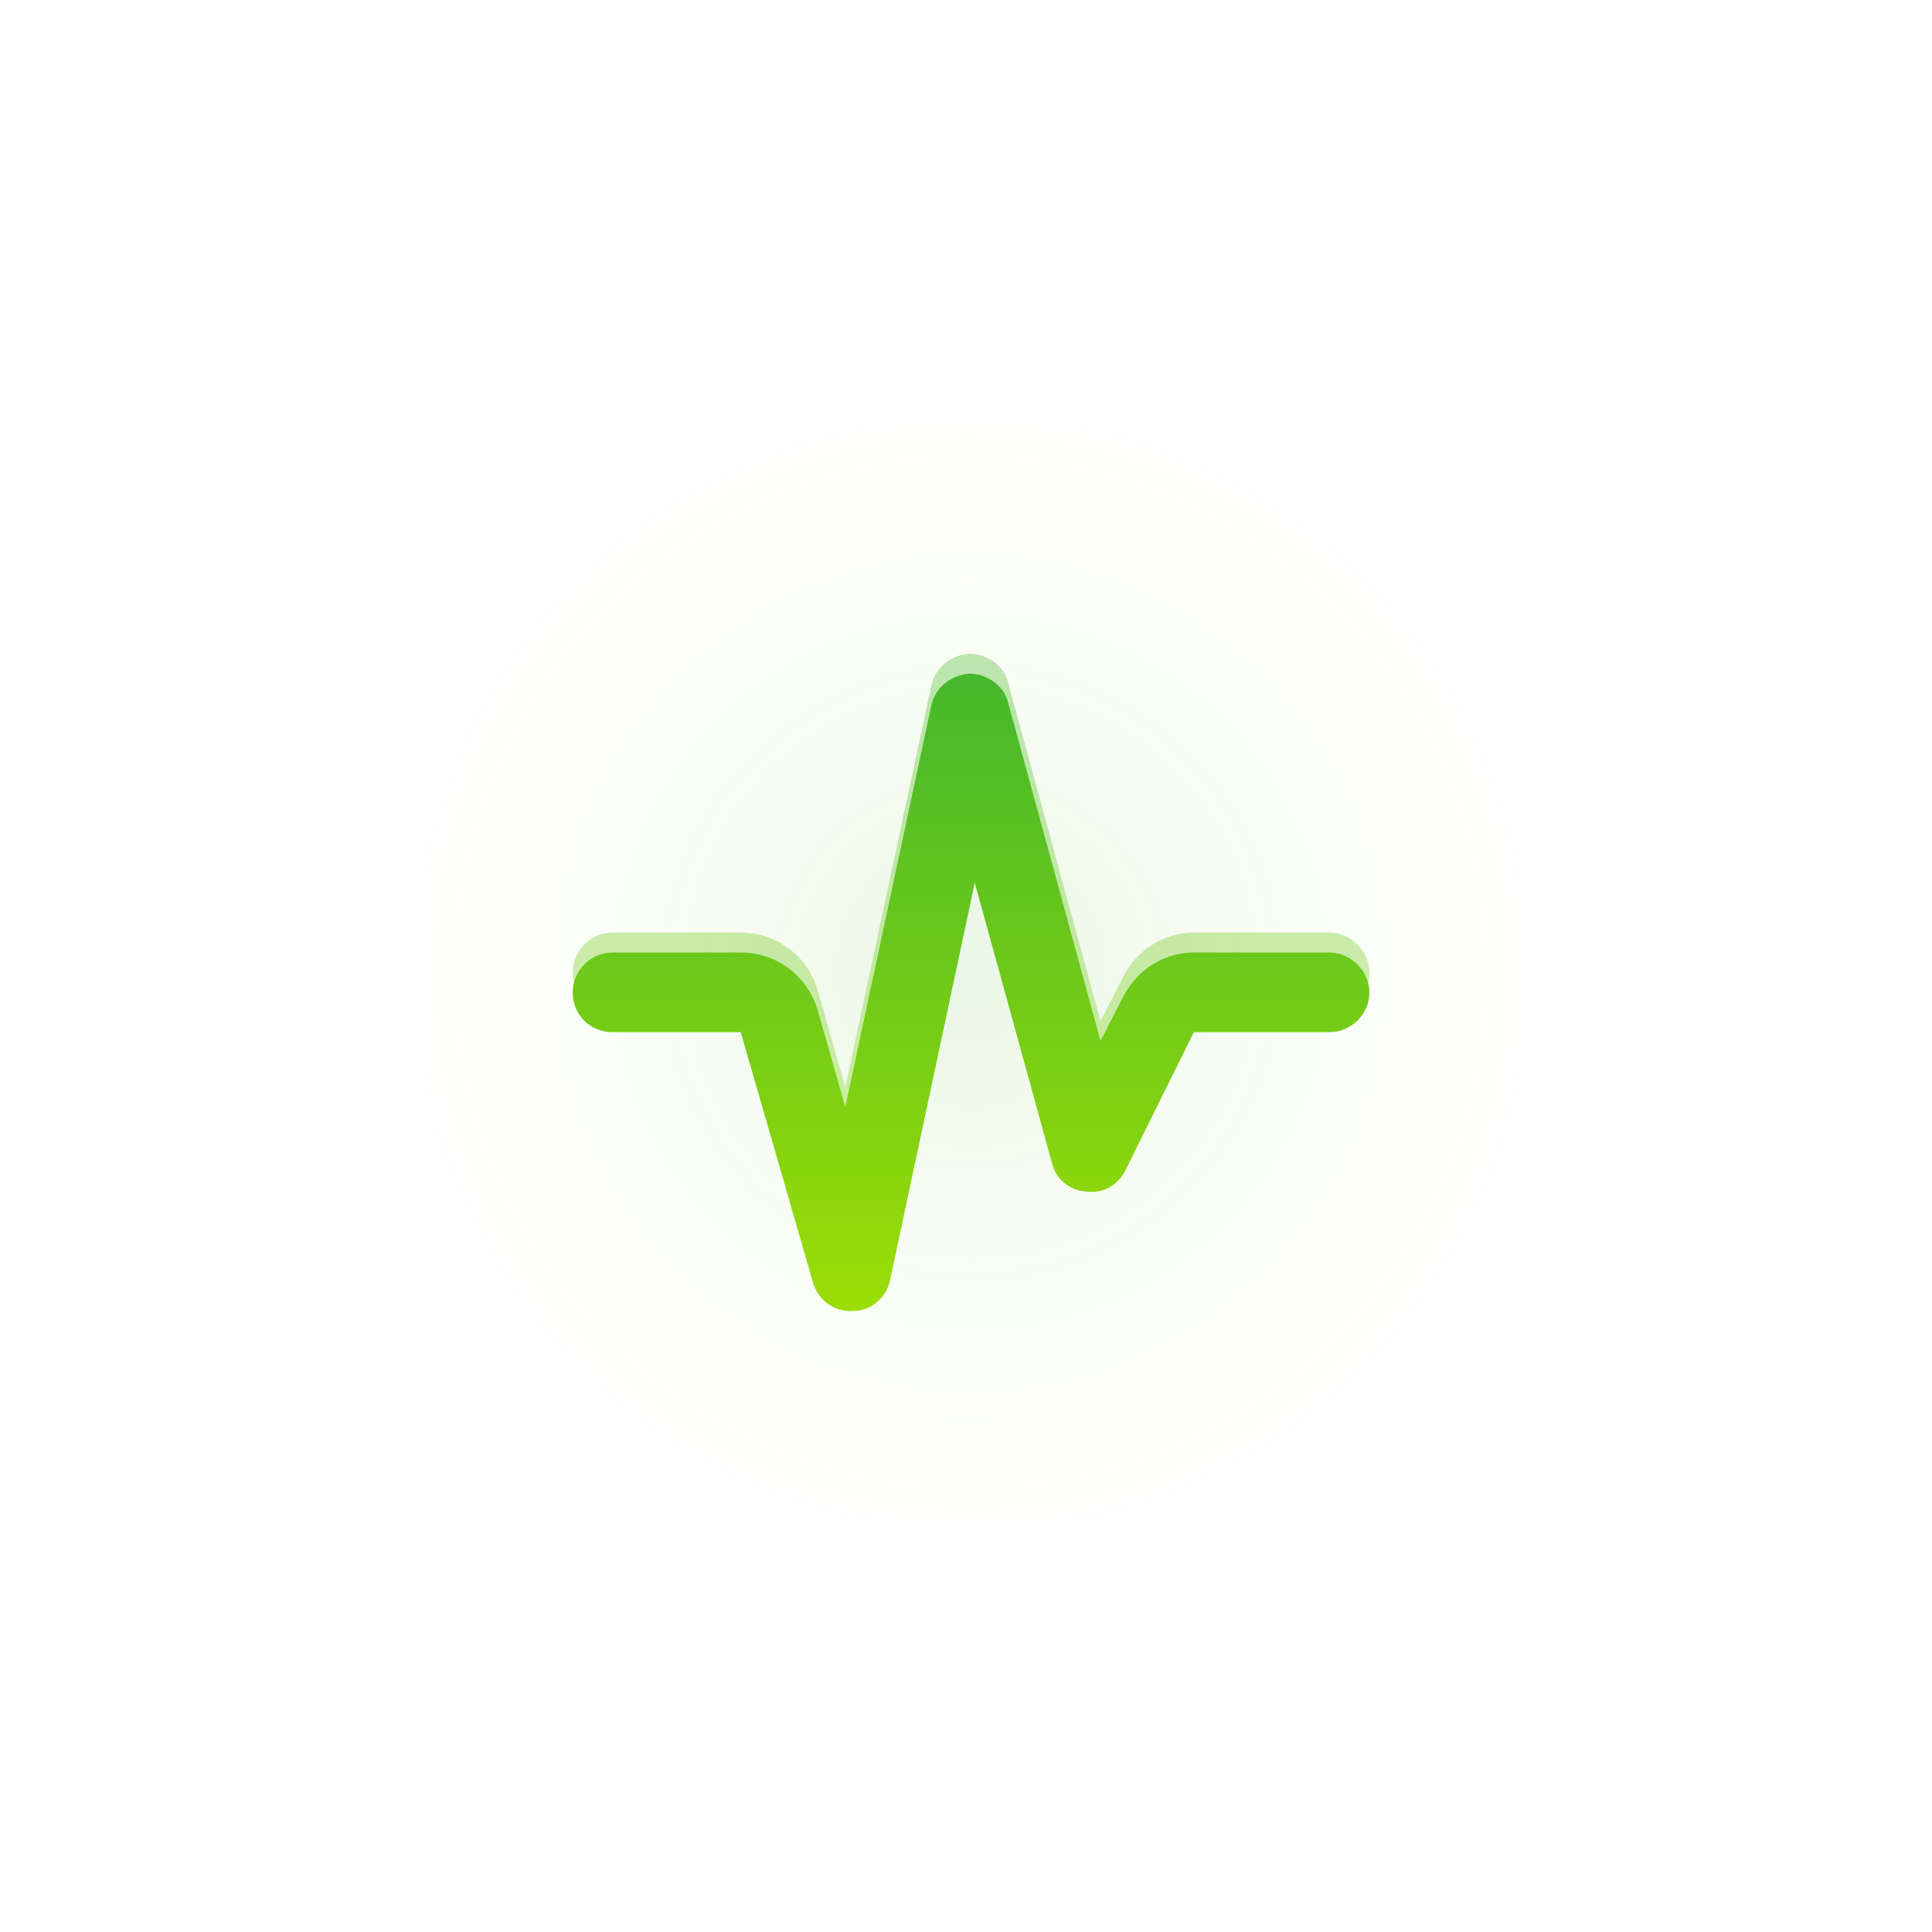
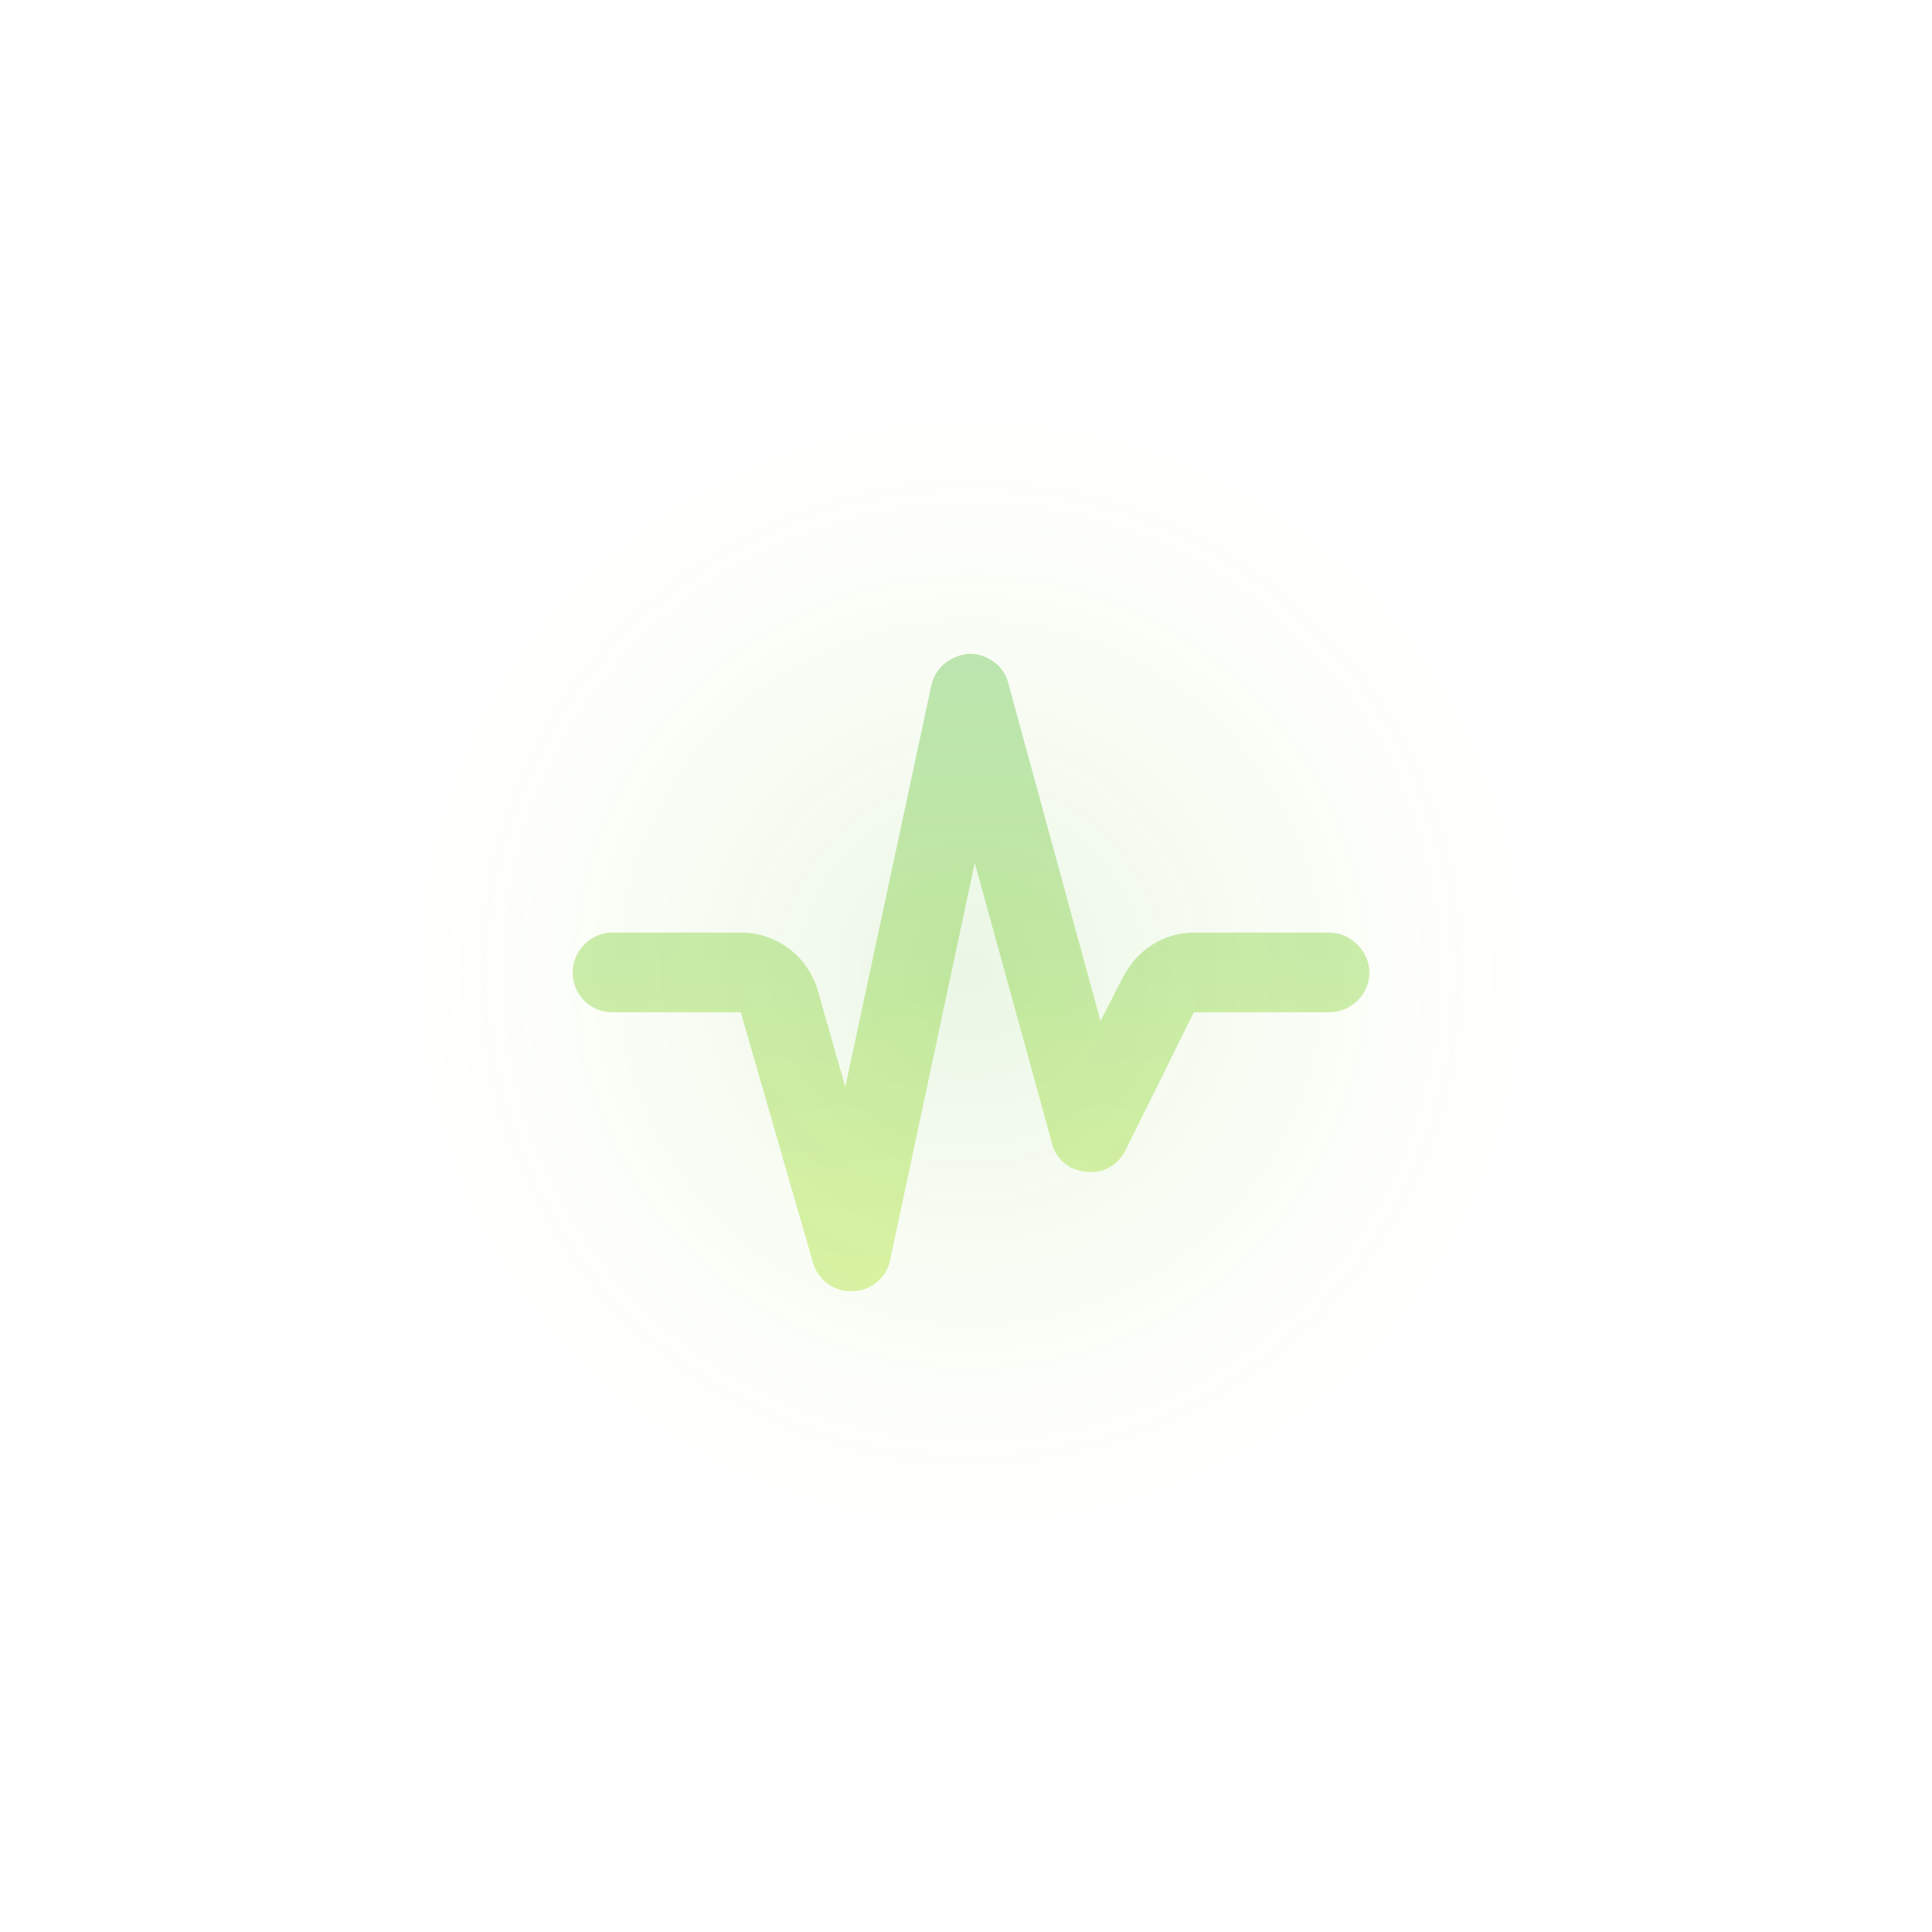
<svg xmlns="http://www.w3.org/2000/svg" width="97" height="97" viewBox="0 0 97 97" fill="none">
  <g filter="url(#filter0_d_43882_9802)">
-     <rect x="17.753" y="8.822" width="60" height="60" rx="17" fill="white" shape-rendering="crispEdges" />
    <rect x="17.753" y="8.822" width="60" height="60" rx="17" fill="url(#paint0_radial_43882_9802)" fill-opacity="0.1" shape-rendering="crispEdges" />
-     <rect x="19.003" y="10.072" width="57.5" height="57.5" rx="15.75" stroke="white" stroke-width="2.5" shape-rendering="crispEdges" />
    <g opacity="0.35" filter="url(#filter1_f_43882_9802)">
      <path d="M47.69 22.822C48.565 22.822 49.44 23.447 49.628 24.322L54.253 41.259L55.378 39.072C56.065 37.697 57.44 36.822 58.94 36.822H65.753C66.815 36.822 67.753 37.759 67.753 38.822C67.753 39.947 66.815 40.822 65.753 40.822H58.94L55.503 47.759C55.128 48.509 54.378 48.947 53.503 48.822C52.69 48.759 52.003 48.197 51.815 47.384L47.94 33.322L43.69 53.259C43.503 54.197 42.69 54.822 41.815 54.822C40.878 54.884 40.065 54.259 39.815 53.384L36.19 40.822H29.753C28.628 40.822 27.753 39.947 27.753 38.822C27.753 37.759 28.628 36.822 29.753 36.822H36.19C38.003 36.822 39.565 38.009 40.065 39.759L41.44 44.572L45.753 24.447C45.94 23.509 46.753 22.884 47.69 22.822Z" fill="url(#paint1_linear_43882_9802)" />
    </g>
    <g filter="url(#filter2_i_43882_9802)">
-       <path d="M47.69 22.822C48.565 22.822 49.44 23.447 49.628 24.322L54.253 41.259L55.378 39.072C56.065 37.697 57.44 36.822 58.94 36.822H65.753C66.815 36.822 67.753 37.759 67.753 38.822C67.753 39.947 66.815 40.822 65.753 40.822H58.94L55.503 47.759C55.128 48.509 54.378 48.947 53.503 48.822C52.69 48.759 52.003 48.197 51.815 47.384L47.94 33.322L43.69 53.259C43.503 54.197 42.69 54.822 41.815 54.822C40.878 54.884 40.065 54.259 39.815 53.384L36.19 40.822H29.753C28.628 40.822 27.753 39.947 27.753 38.822C27.753 37.759 28.628 36.822 29.753 36.822H36.19C38.003 36.822 39.565 38.009 40.065 39.759L41.44 44.572L45.753 24.447C45.94 23.509 46.753 22.884 47.69 22.822Z" fill="url(#paint2_linear_43882_9802)" />
-     </g>
+       </g>
  </g>
  <defs>
    <filter id="filter0_d_43882_9802" x="0.753" y="0.822" width="96" height="96" filterUnits="userSpaceOnUse" color-interpolation-filters="sRGB">
      <feFlood flood-opacity="0" result="BackgroundImageFix" />
      <feColorMatrix in="SourceAlpha" type="matrix" values="0 0 0 0 0 0 0 0 0 0 0 0 0 0 0 0 0 0 127 0" result="hardAlpha" />
      <feOffset dx="1" dy="10" />
      <feGaussianBlur stdDeviation="9" />
      <feComposite in2="hardAlpha" operator="out" />
      <feColorMatrix type="matrix" values="0 0 0 0 0 0 0 0 0 0 0 0 0 0 0 0 0 0 0.12 0" />
      <feBlend mode="normal" in2="BackgroundImageFix" result="effect1_dropShadow_43882_9802" />
      <feBlend mode="normal" in="BackgroundImageFix" in2="effect1_dropShadow_43882_9802" result="BackgroundImageFix" />
      <feBlend mode="normal" in="SourceGraphic" in2="BackgroundImageFix" result="shape" />
    </filter>
    <filter id="filter1_f_43882_9802" x="19.753" y="14.822" width="56" height="48.062" filterUnits="userSpaceOnUse" color-interpolation-filters="sRGB">
      <feFlood flood-opacity="0" result="BackgroundImageFix" />
      <feBlend mode="normal" in="SourceGraphic" in2="BackgroundImageFix" result="shape" />
      <feGaussianBlur stdDeviation="4" result="effect1_foregroundBlur_43882_9802" />
    </filter>
    <filter id="filter2_i_43882_9802" x="27.753" y="22.822" width="40" height="33.062" filterUnits="userSpaceOnUse" color-interpolation-filters="sRGB">
      <feFlood flood-opacity="0" result="BackgroundImageFix" />
      <feBlend mode="normal" in="SourceGraphic" in2="BackgroundImageFix" result="shape" />
      <feColorMatrix in="SourceAlpha" type="matrix" values="0 0 0 0 0 0 0 0 0 0 0 0 0 0 0 0 0 0 127 0" result="hardAlpha" />
      <feOffset dy="1" />
      <feGaussianBlur stdDeviation="1" />
      <feComposite in2="hardAlpha" operator="arithmetic" k2="-1" k3="1" />
      <feColorMatrix type="matrix" values="0 0 0 0 0 0 0 0 0 0 0 0 0 0 0 0 0 0 0.1 0" />
      <feBlend mode="normal" in2="shape" result="effect1_innerShadow_43882_9802" />
    </filter>
    <radialGradient id="paint0_radial_43882_9802" cx="0" cy="0" r="1" gradientUnits="userSpaceOnUse" gradientTransform="translate(47.753 38.822) rotate(90) scale(30)">
      <stop stop-color="#27A401" />
      <stop offset="0.952" stop-color="#C3E91D" stop-opacity="0" />
    </radialGradient>
    <linearGradient id="paint1_linear_43882_9802" x1="62.076" y1="59.486" x2="62.076" y2="21.298" gradientUnits="userSpaceOnUse">
      <stop stop-color="#A8E300" />
      <stop offset="0.944" stop-color="#47B82B" />
    </linearGradient>
    <linearGradient id="paint2_linear_43882_9802" x1="62.076" y1="59.486" x2="62.076" y2="21.298" gradientUnits="userSpaceOnUse">
      <stop stop-color="#A8E300" />
      <stop offset="0.944" stop-color="#47B82B" />
    </linearGradient>
  </defs>
</svg>